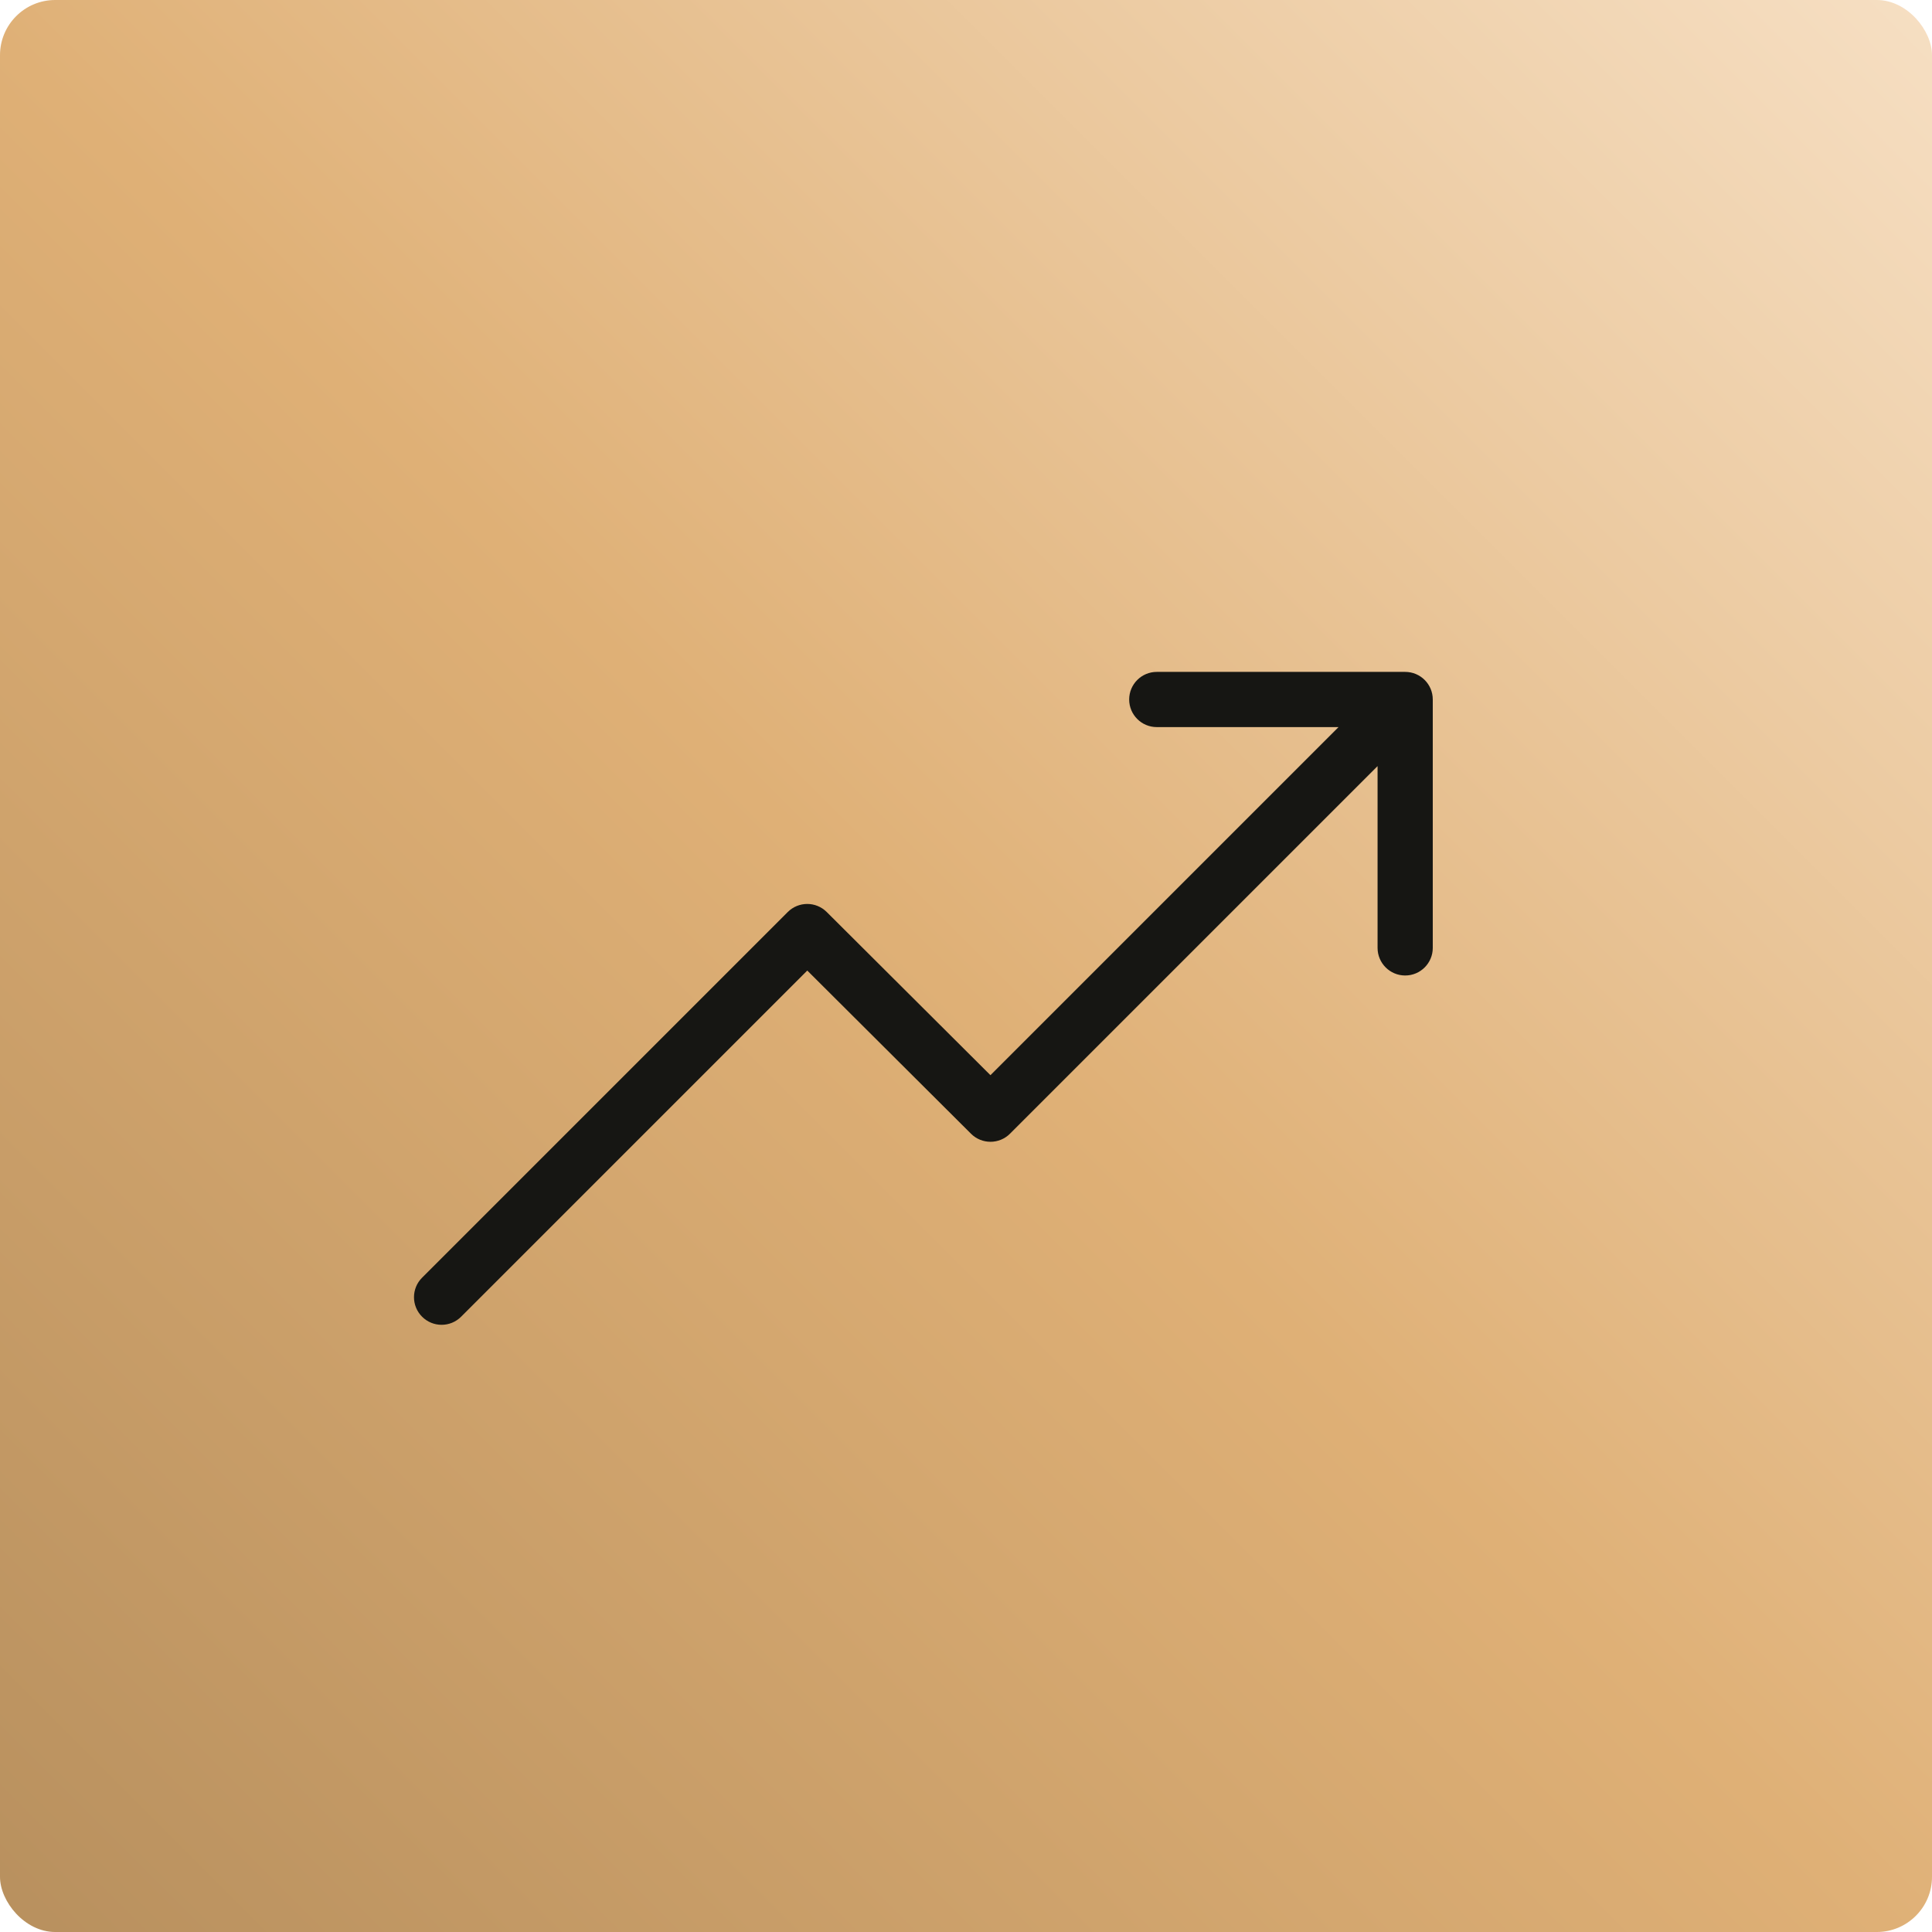
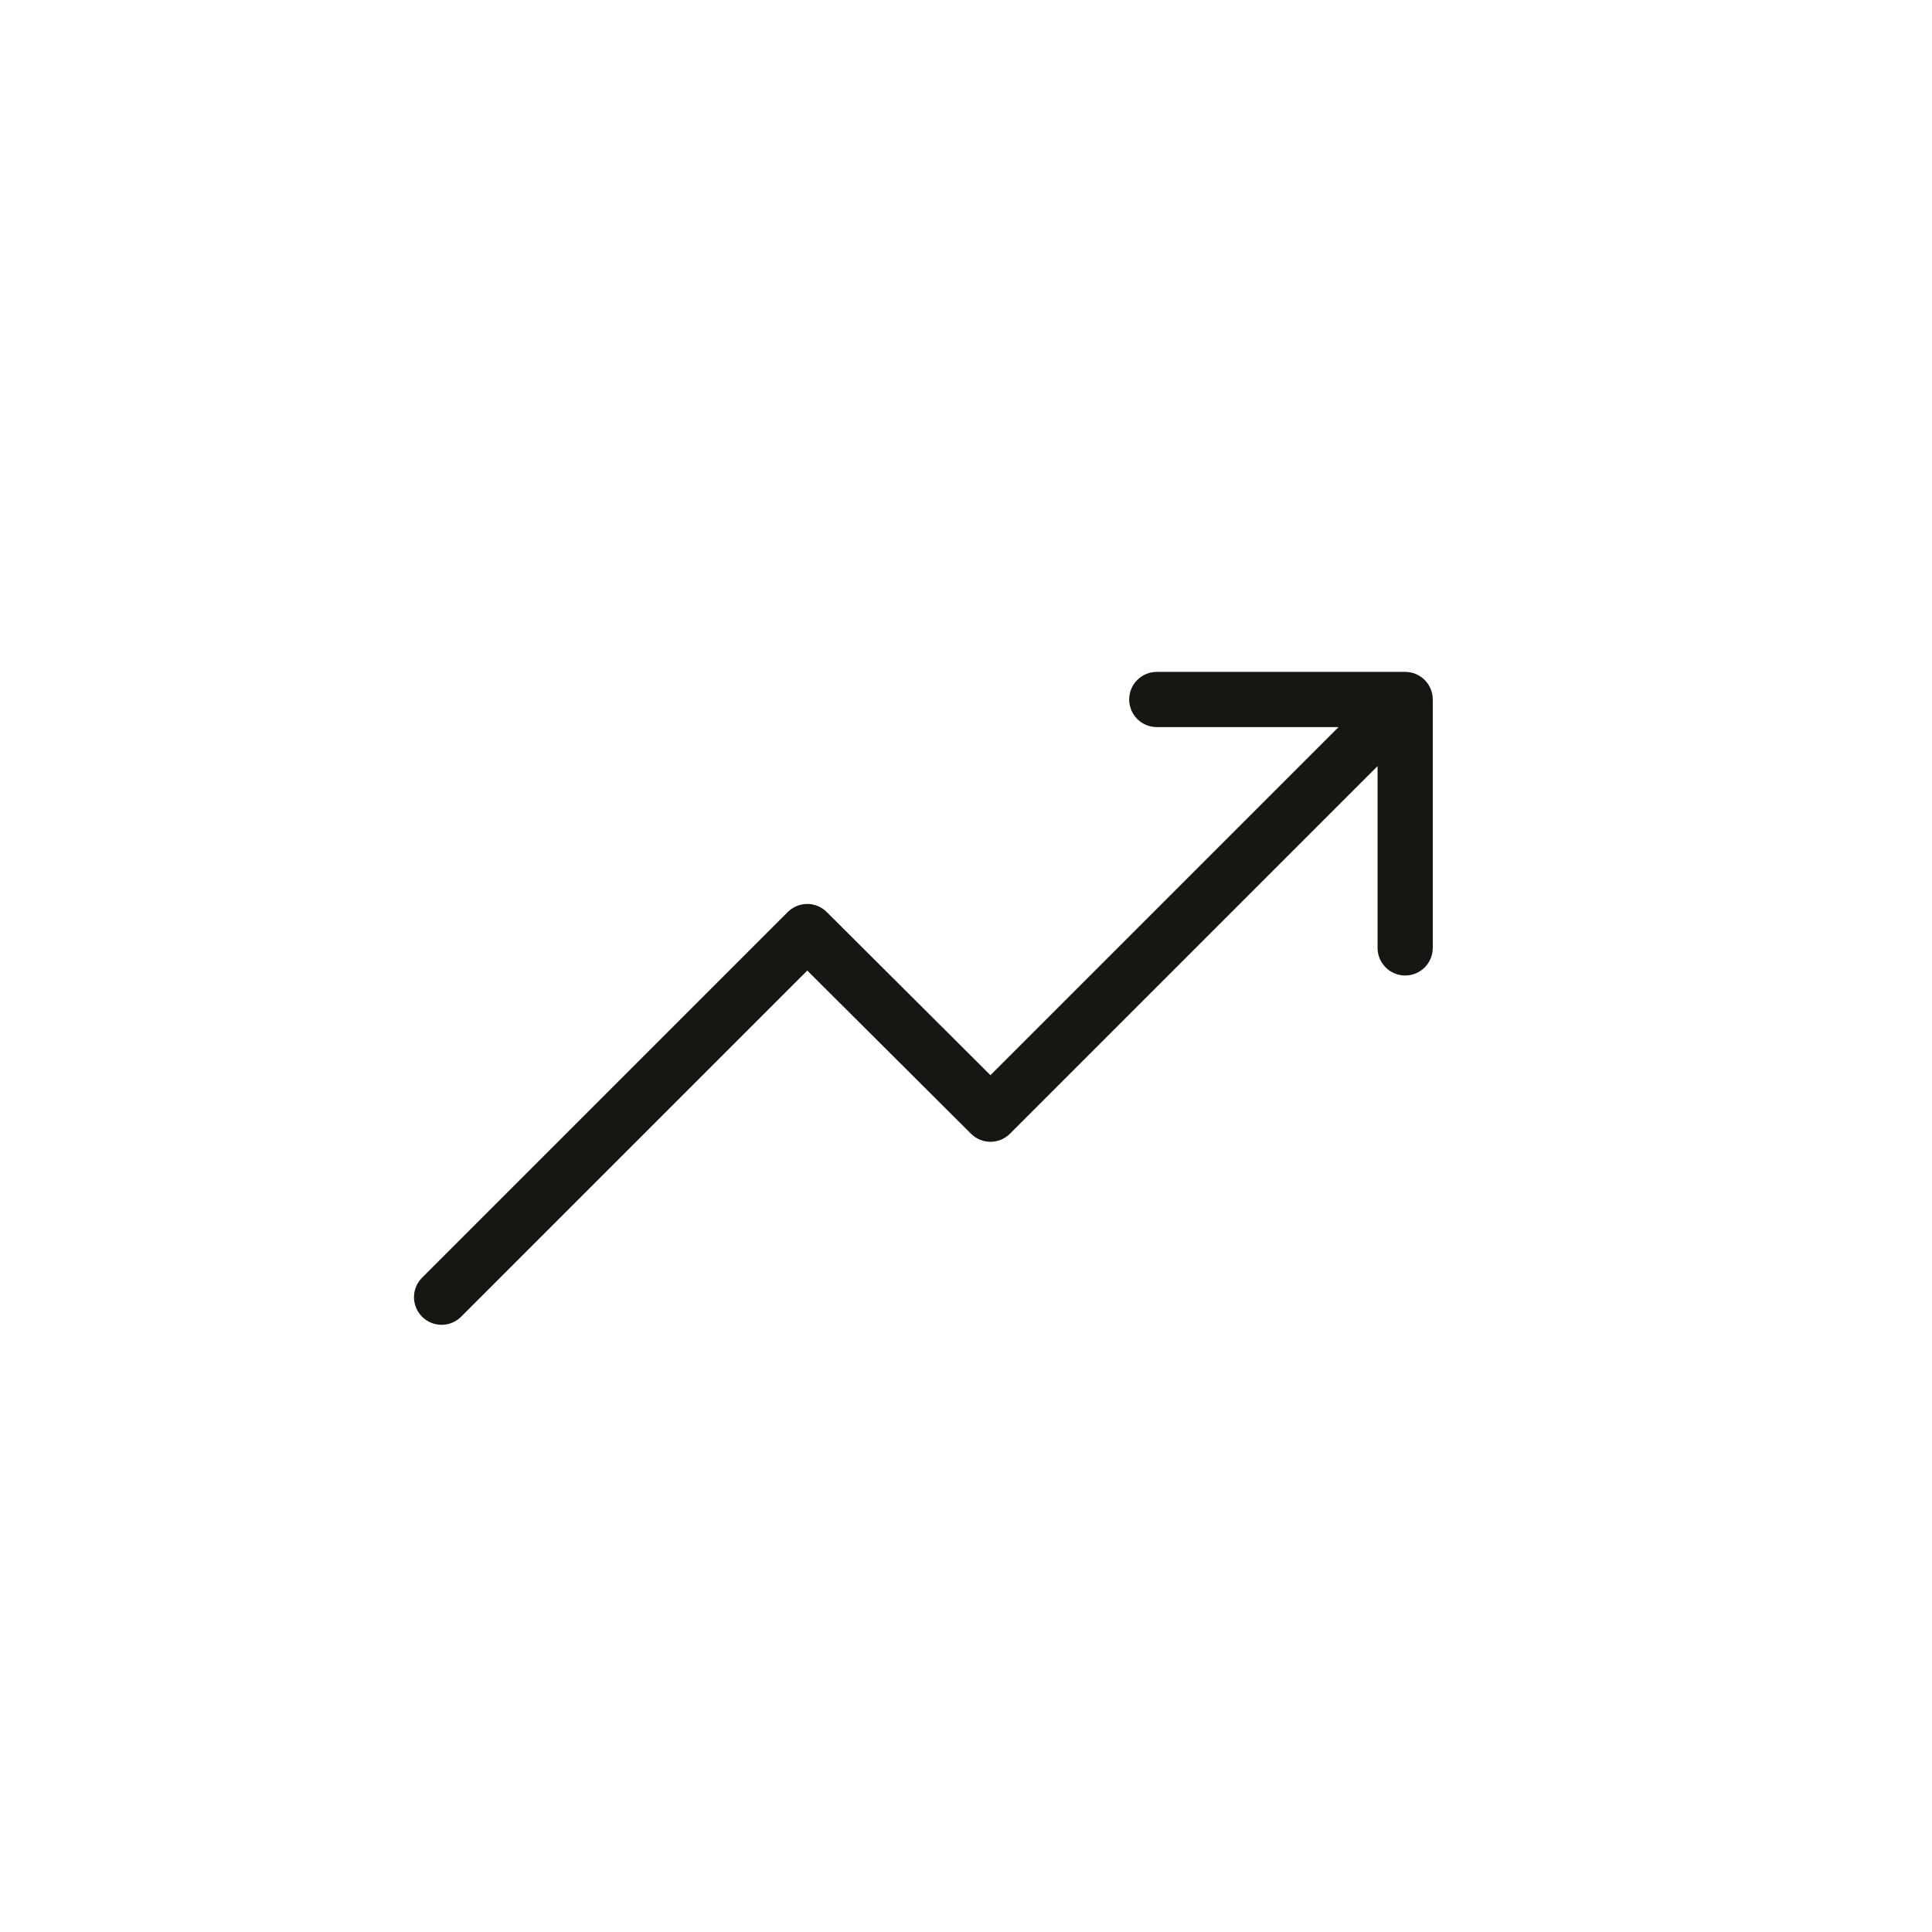
<svg xmlns="http://www.w3.org/2000/svg" width="70" height="70" viewBox="0 0 70 70" fill="none">
  <g clip-path="url(#clip0_2024_1429)">
-     <rect width="70" height="70" rx="2" fill="url(#paint0_linear_2024_1429)" />
    <path d="M15.293 46.293C14.902 46.683 14.902 47.317 15.293 47.707C15.683 48.098 16.317 48.098 16.707 47.707L15.293 46.293ZM29.248 33.752L29.954 33.044C29.563 32.654 28.931 32.655 28.541 33.045L29.248 33.752ZM35.887 40.369L35.181 41.077C35.572 41.467 36.204 41.466 36.594 41.076L35.887 40.369ZM51.912 25.344C51.912 24.791 51.465 24.344 50.912 24.344L41.912 24.344C41.36 24.344 40.912 24.791 40.912 25.344C40.912 25.896 41.36 26.344 41.912 26.344L49.912 26.344L49.912 34.344C49.912 34.896 50.36 35.344 50.912 35.344C51.465 35.344 51.912 34.896 51.912 34.344V25.344ZM16 47L16.707 47.707L29.955 34.459L29.248 33.752L28.541 33.045L15.293 46.293L16 47ZM29.248 33.752L28.542 34.46L35.181 41.077L35.887 40.369L36.593 39.661L29.954 33.044L29.248 33.752ZM35.887 40.369L36.594 41.076L51.619 26.051L50.912 25.344L50.205 24.637L35.18 39.662L35.887 40.369Z" fill="#161613" />
  </g>
  <defs>
    <linearGradient id="paint0_linear_2024_1429" x1="0" y1="70" x2="70" y2="0" gradientUnits="userSpaceOnUse">
      <stop stop-color="#B8905E" />
      <stop offset="0.49" stop-color="#DFB076" />
      <stop offset="1" stop-color="#F6DFC3" />
    </linearGradient>
    <clipPath id="clip0_2024_1429">
      <rect width="70" height="70" rx="2" fill="white" />
    </clipPath>
  </defs>
</svg>